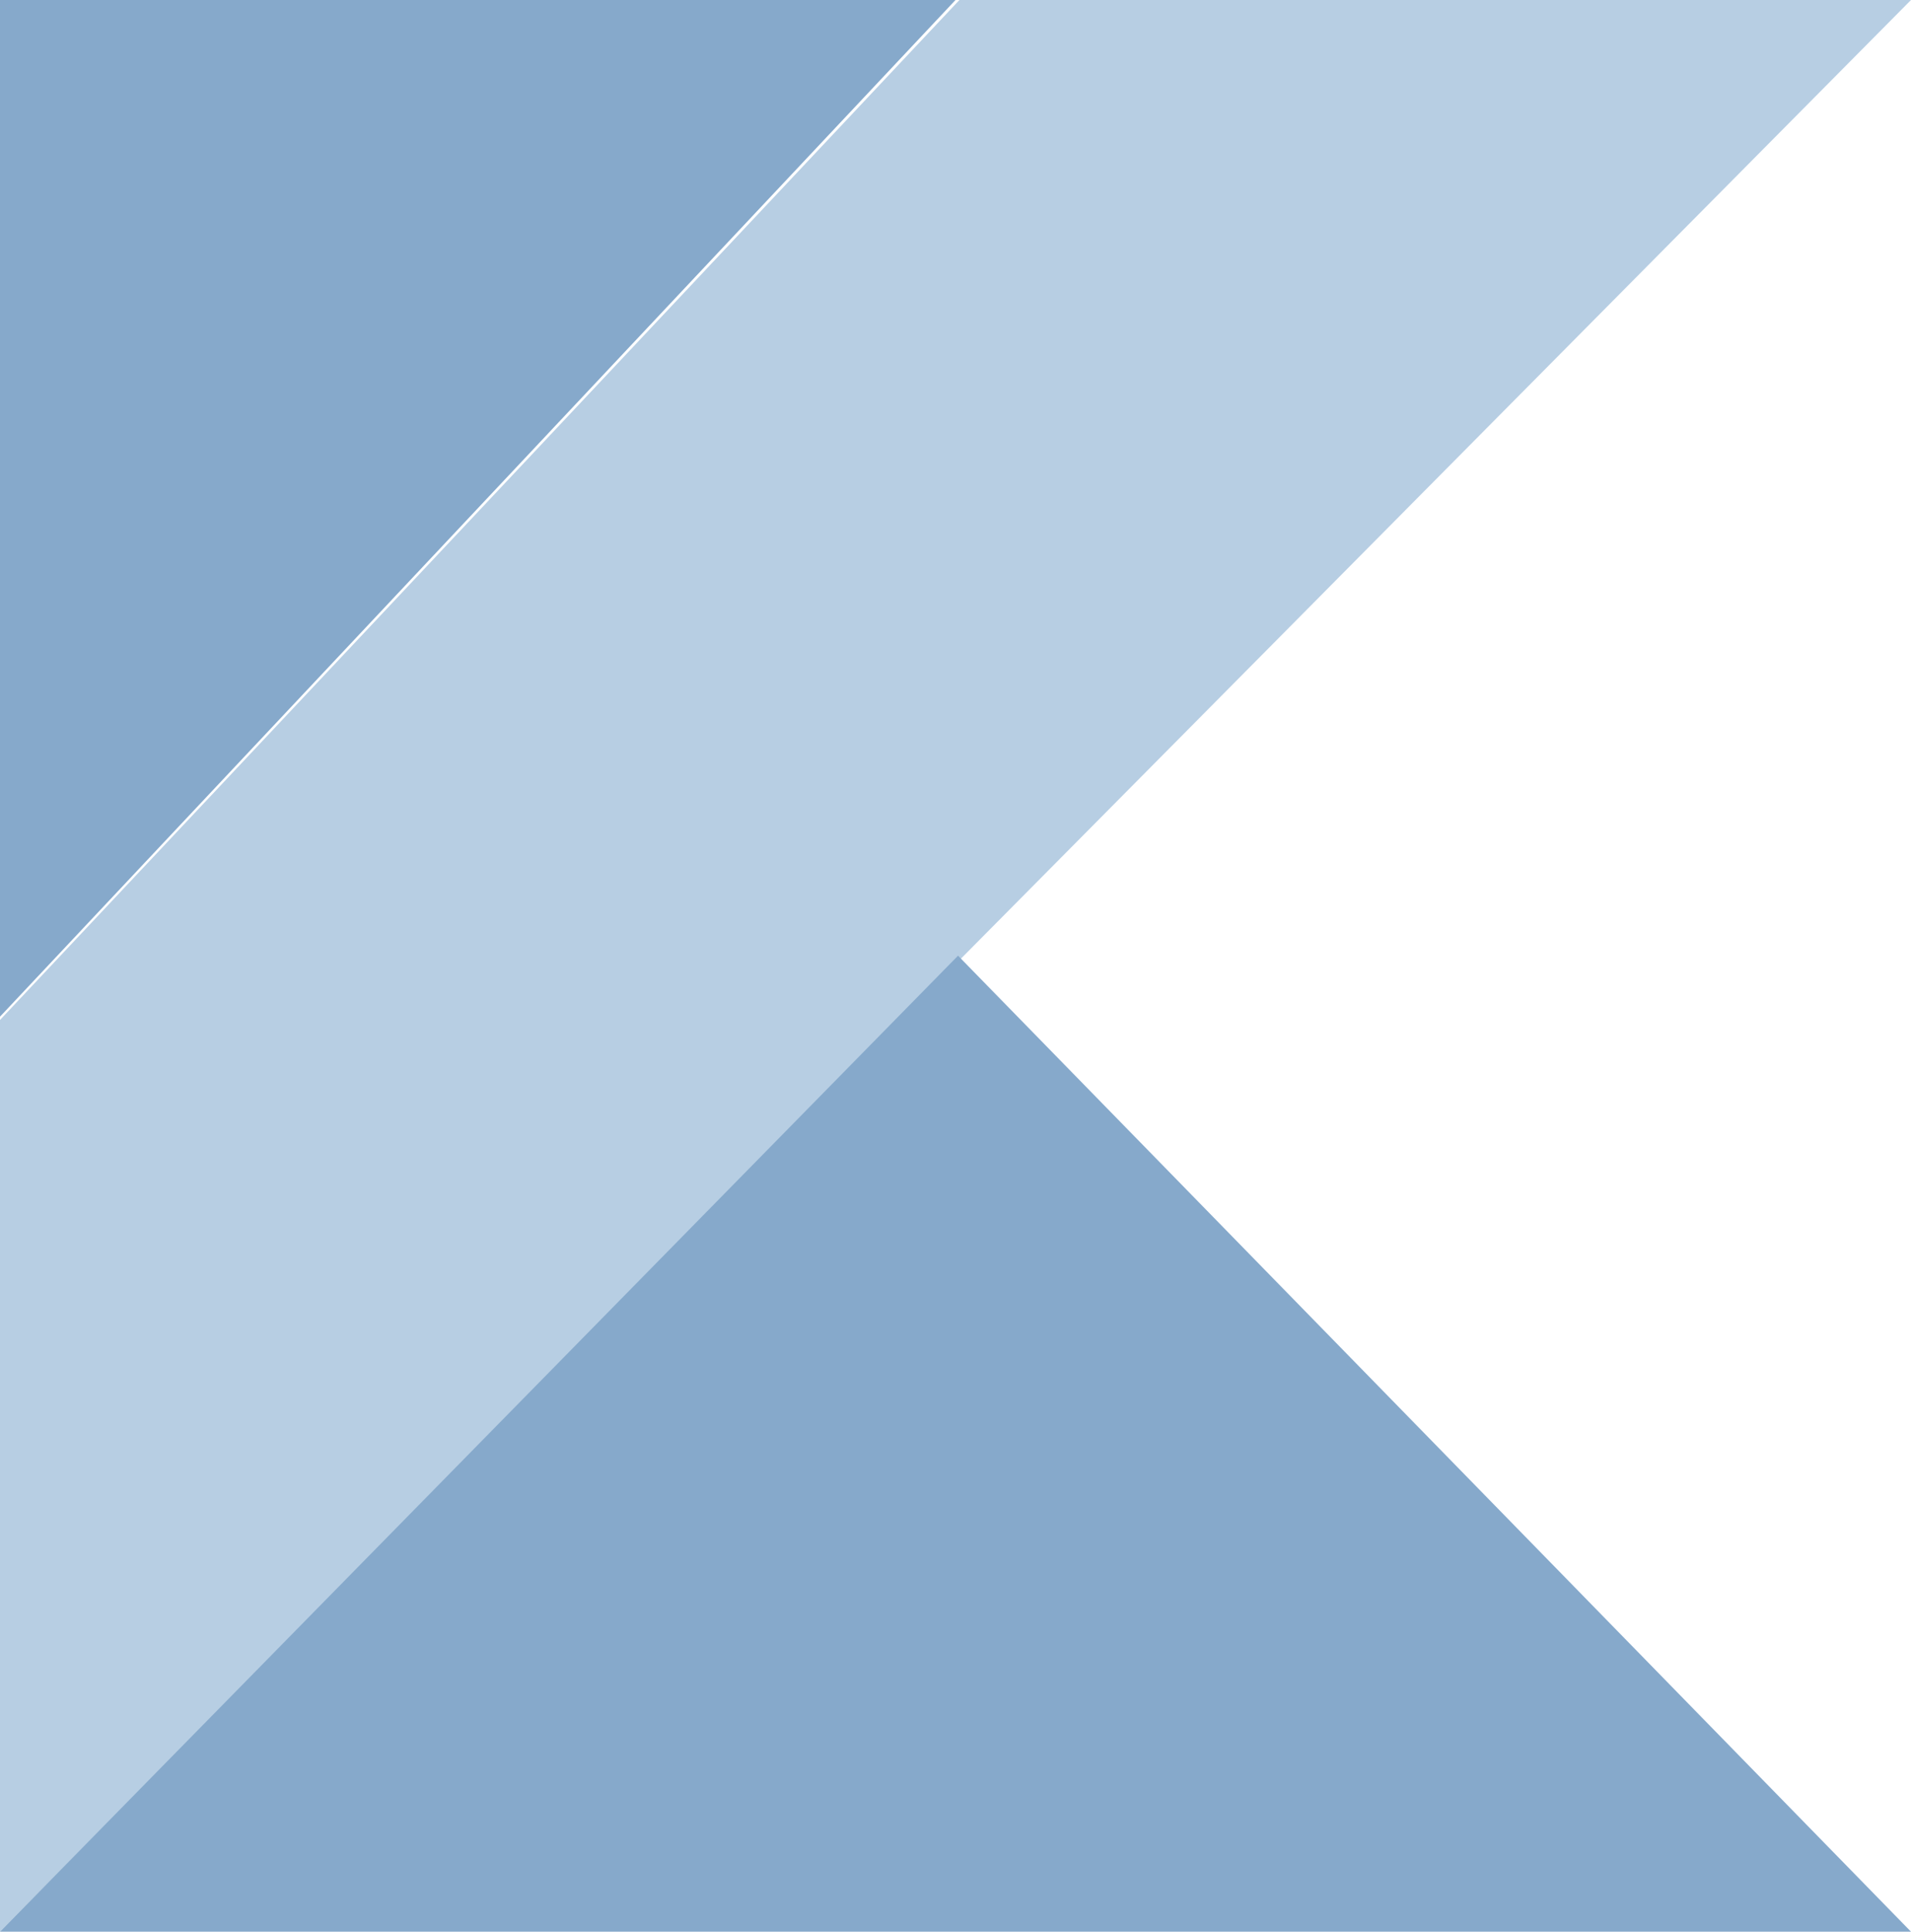
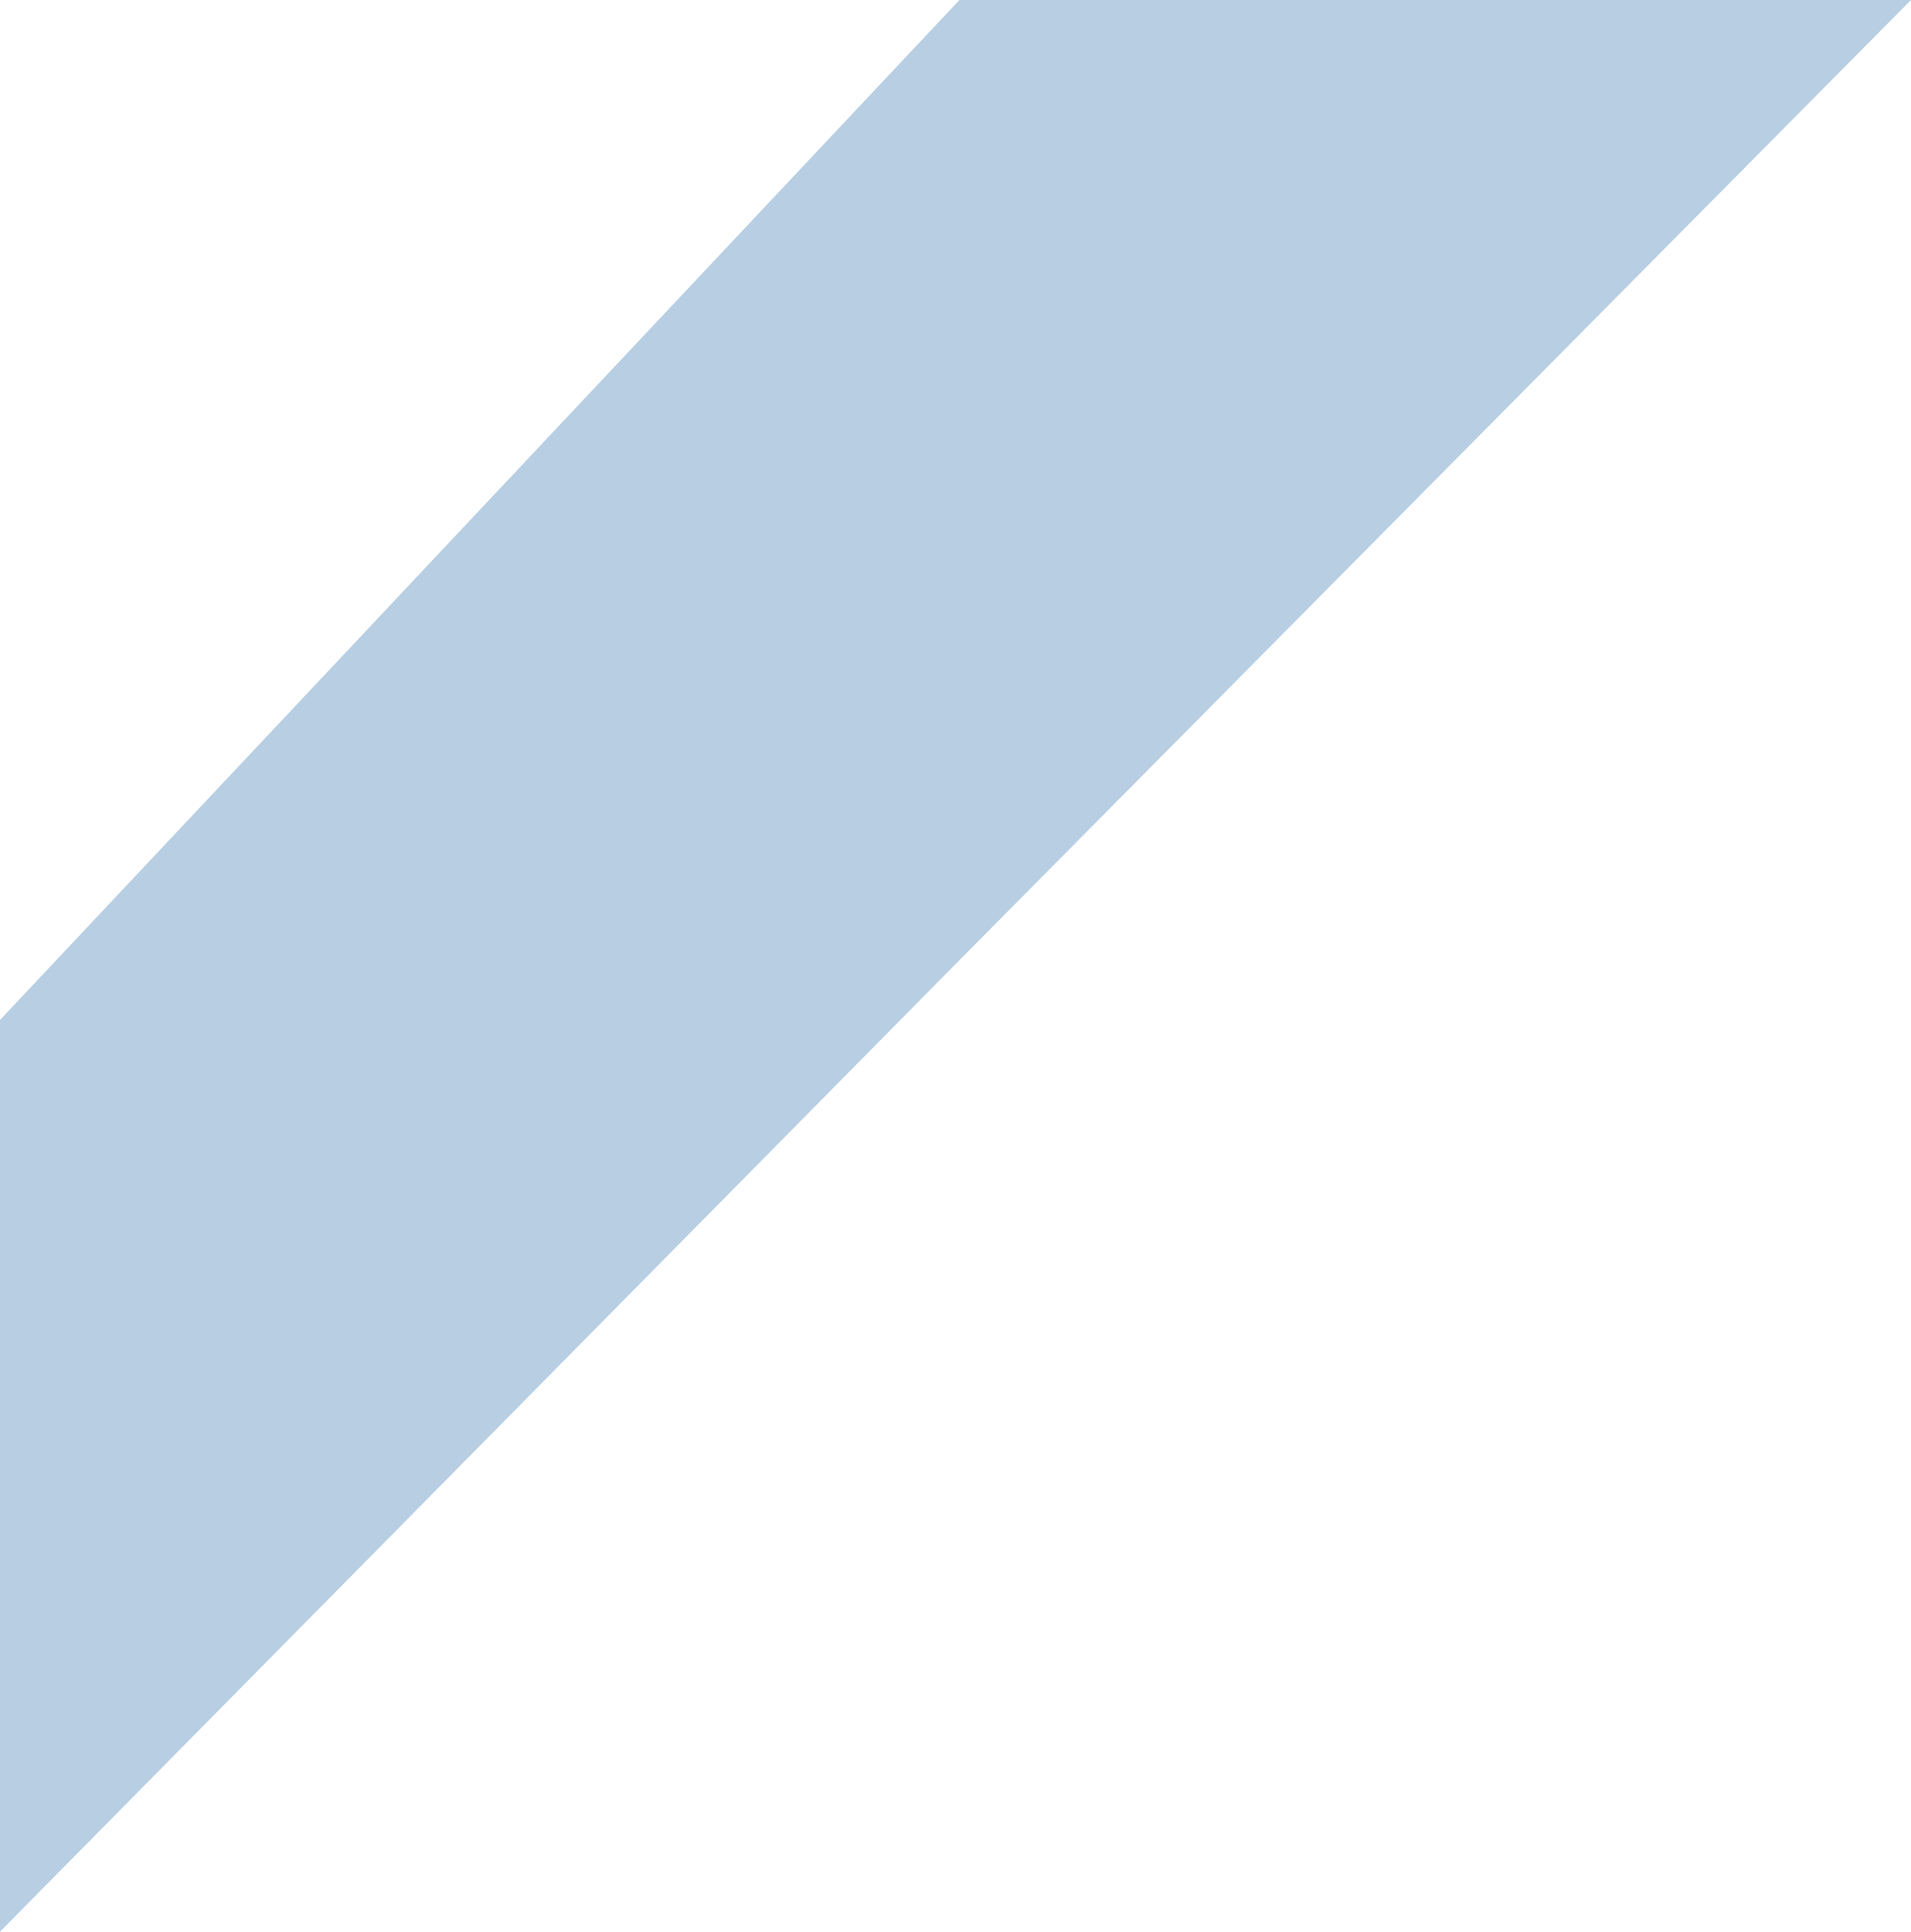
<svg xmlns="http://www.w3.org/2000/svg" width="94" height="95" viewBox="0 0 94 95" fill="none">
  <path d="M47.193 0L0 50.162V95L47.125 47.29L94 0H47.193Z" fill="#B7CEE3" />
-   <path d="M0 95L47.125 47L94 95H0Z" fill="#86A9CB" />
-   <path d="M0 0H47L0 50V0Z" fill="#86A9CB" />
</svg>